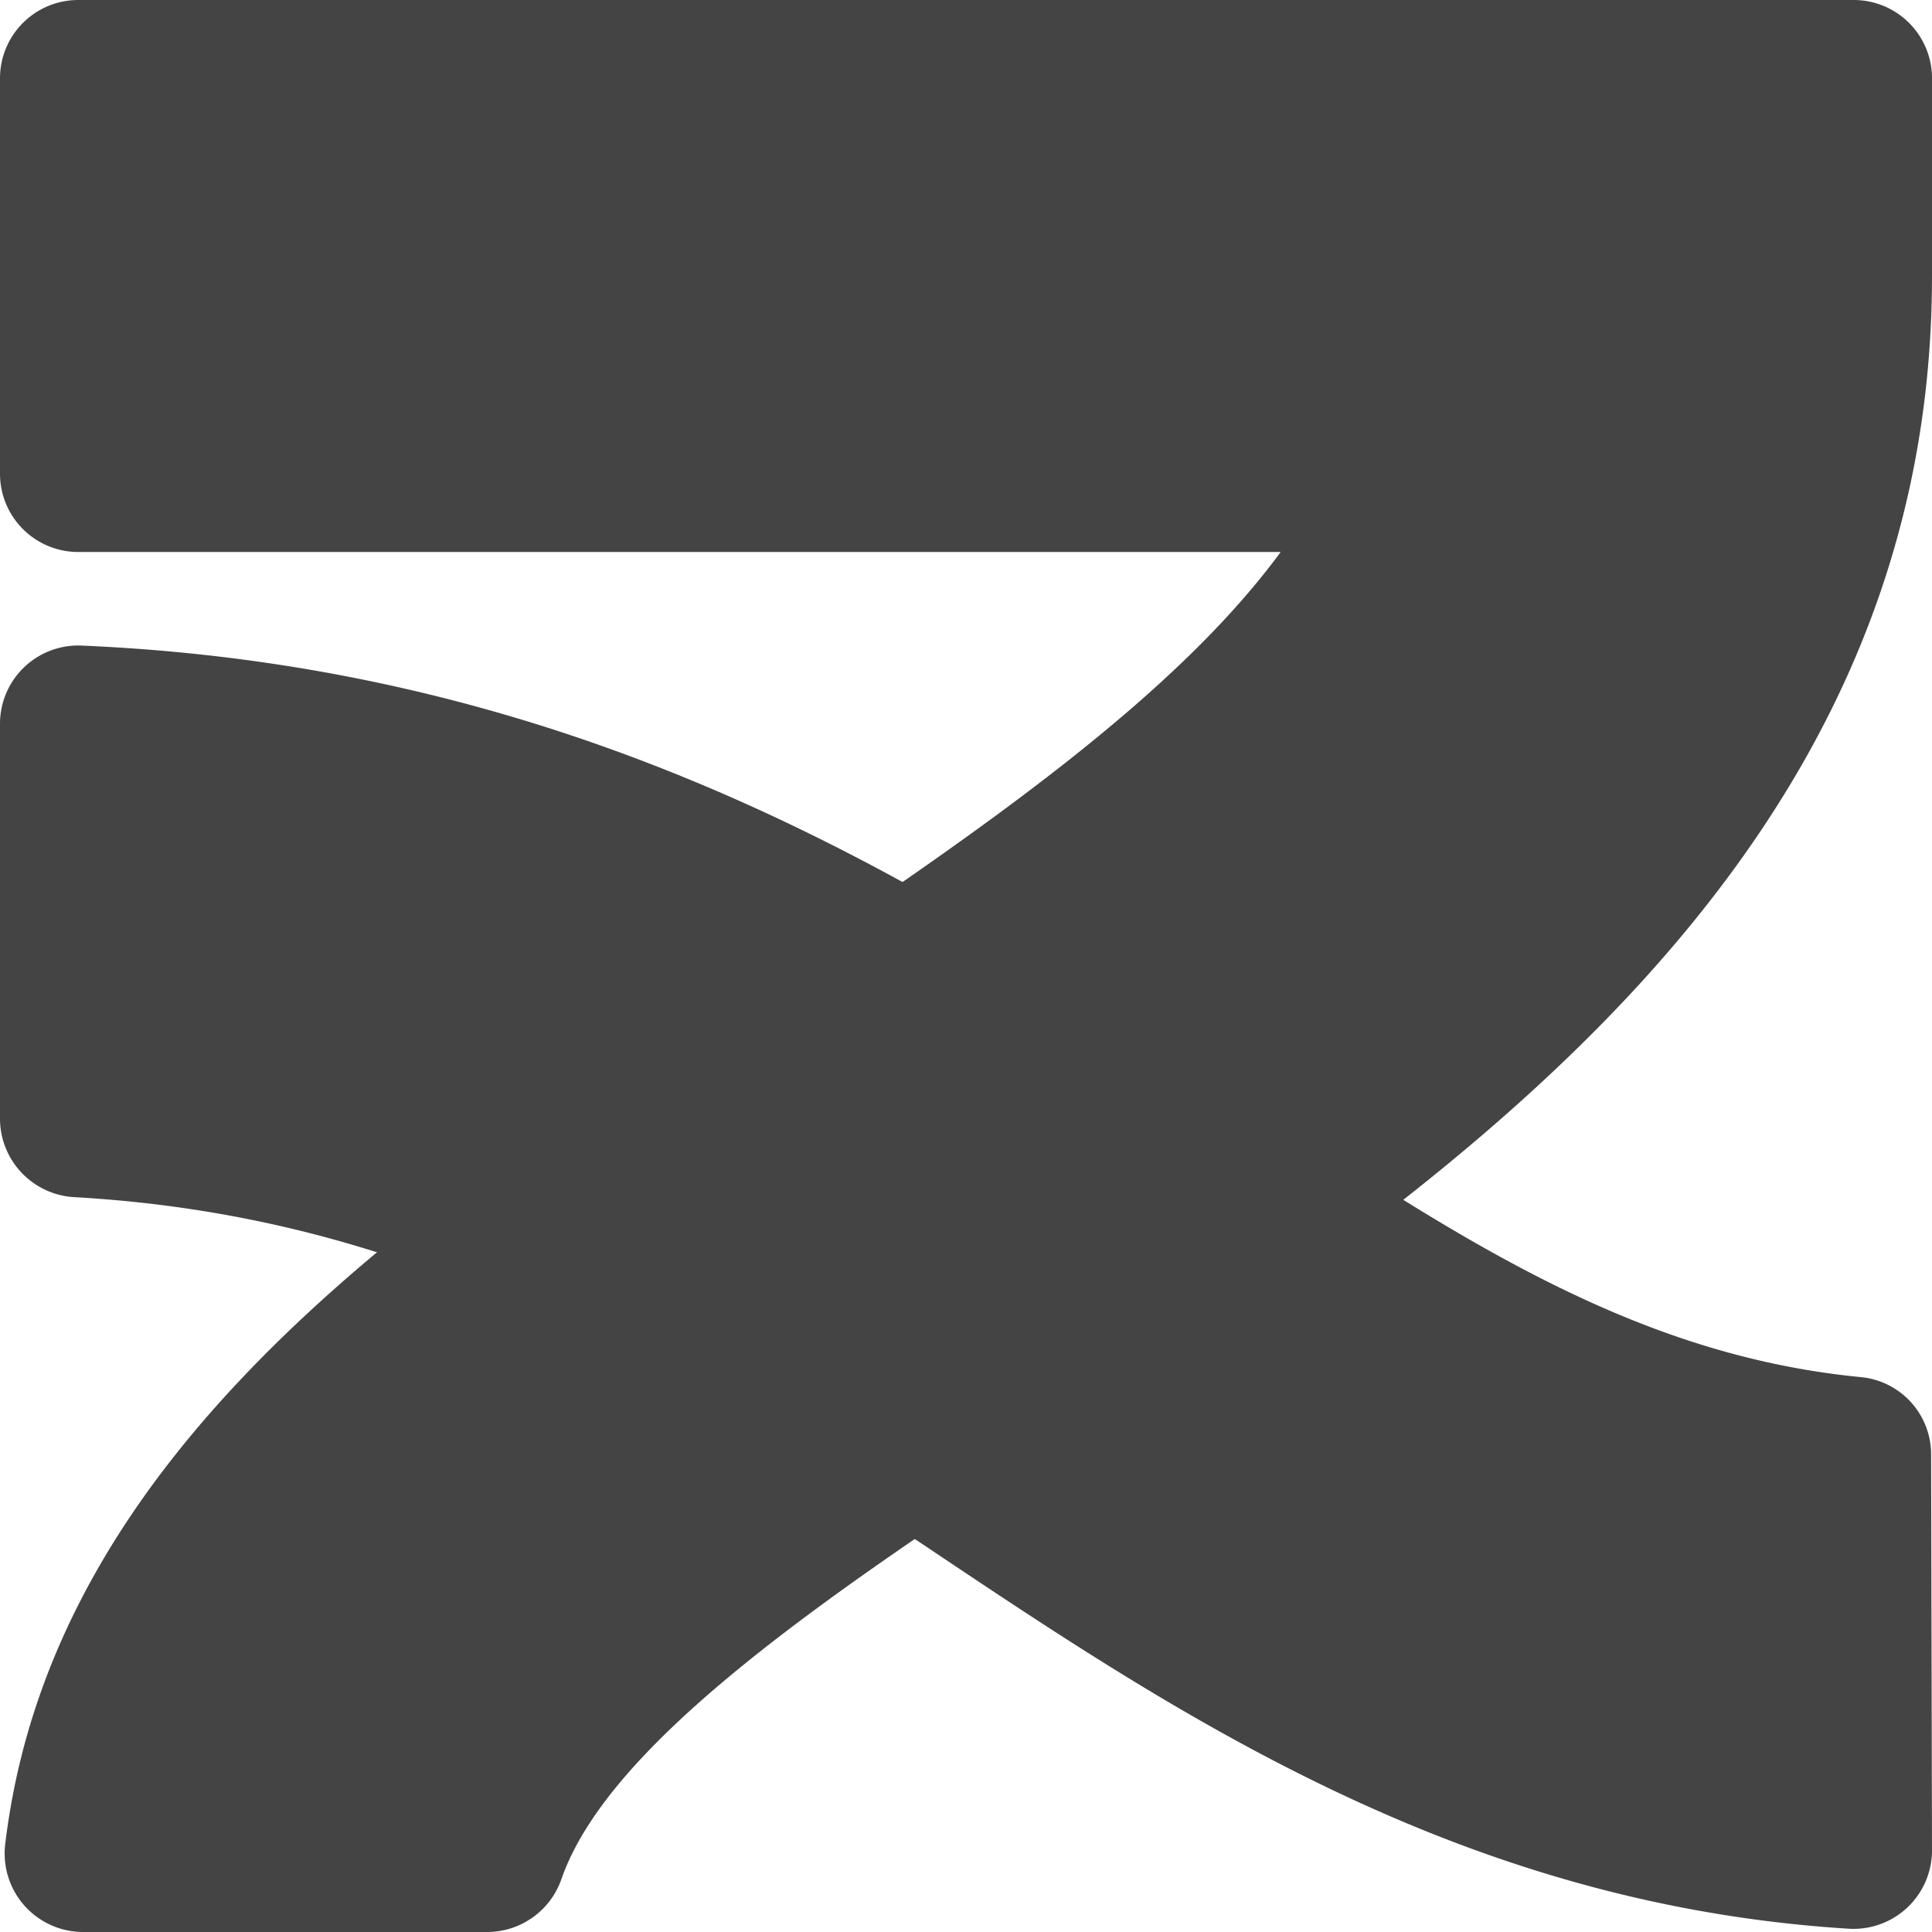
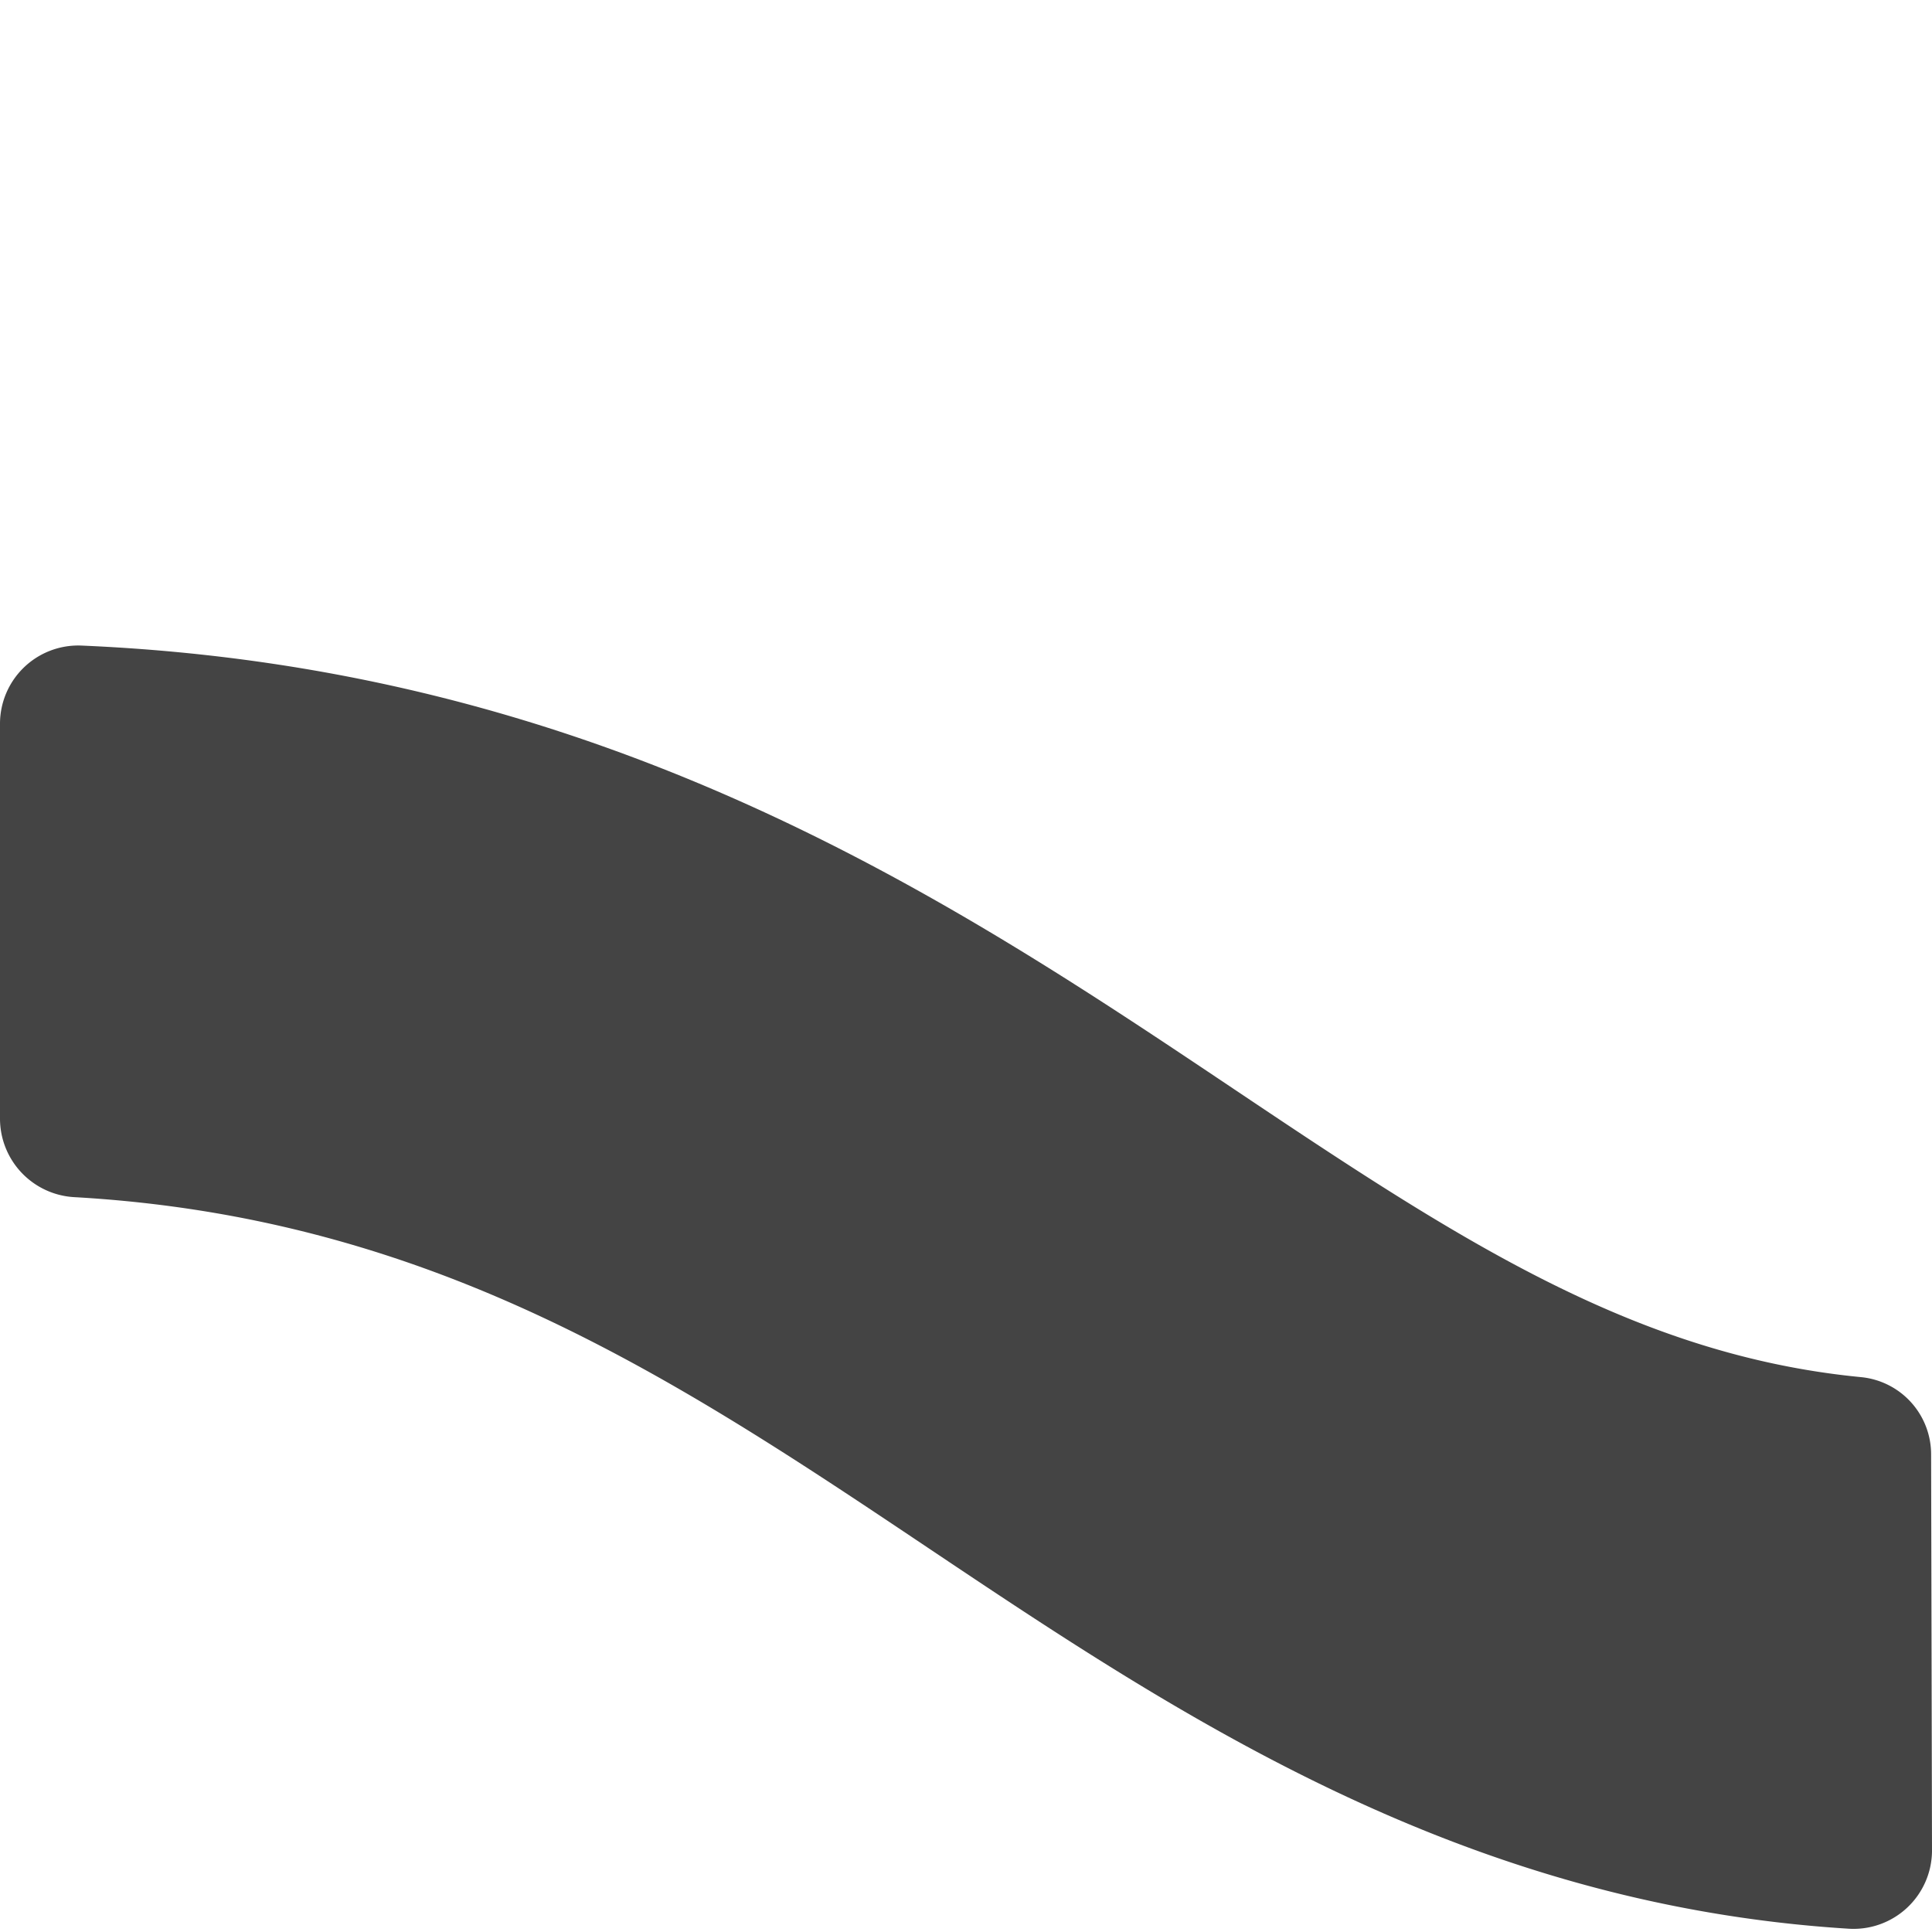
<svg xmlns="http://www.w3.org/2000/svg" viewBox="0 0 87.15 87.15">
  <defs>
    <style>.cls-1{fill:#444;}</style>
  </defs>
  <title>アセット 1</title>
  <g id="レイヤー_2" data-name="レイヤー 2">
    <g id="レイヤー_1-2" data-name="レイヤー 1">
-       <path class="cls-1" d="M22,87.15H3.73a3.54,3.54,0,0,1-3.49-4C2.4,65.26,19,54.26,33.77,44.47c10.78-7.14,19.24-13.1,24-19.57H3.52A3.53,3.53,0,0,1,0,21.38V3.52A3.53,3.53,0,0,1,3.52,0h80.1a3.53,3.53,0,0,1,3.53,3.52v8.93c0,26.53-22,41.08-39.63,52.78-9.85,6.53-20,13.25-22.19,19.52A3.55,3.55,0,0,1,22,87.15Z" />
      <path class="cls-1" d="M87.15,83.51A3.54,3.54,0,0,1,83.36,87c-17.48-1.1-30.21-9.62-41.53-17.2S19.56,54.91,3.32,54A3.55,3.55,0,0,1,0,50.48V32.65a3.53,3.53,0,0,1,3.65-3.53c23.63,1,39.31,11.5,52,20,9.94,6.66,18,12,28.29,13a3.5,3.5,0,0,1,3.17,3.5Z" />
    </g>
  </g>
</svg>